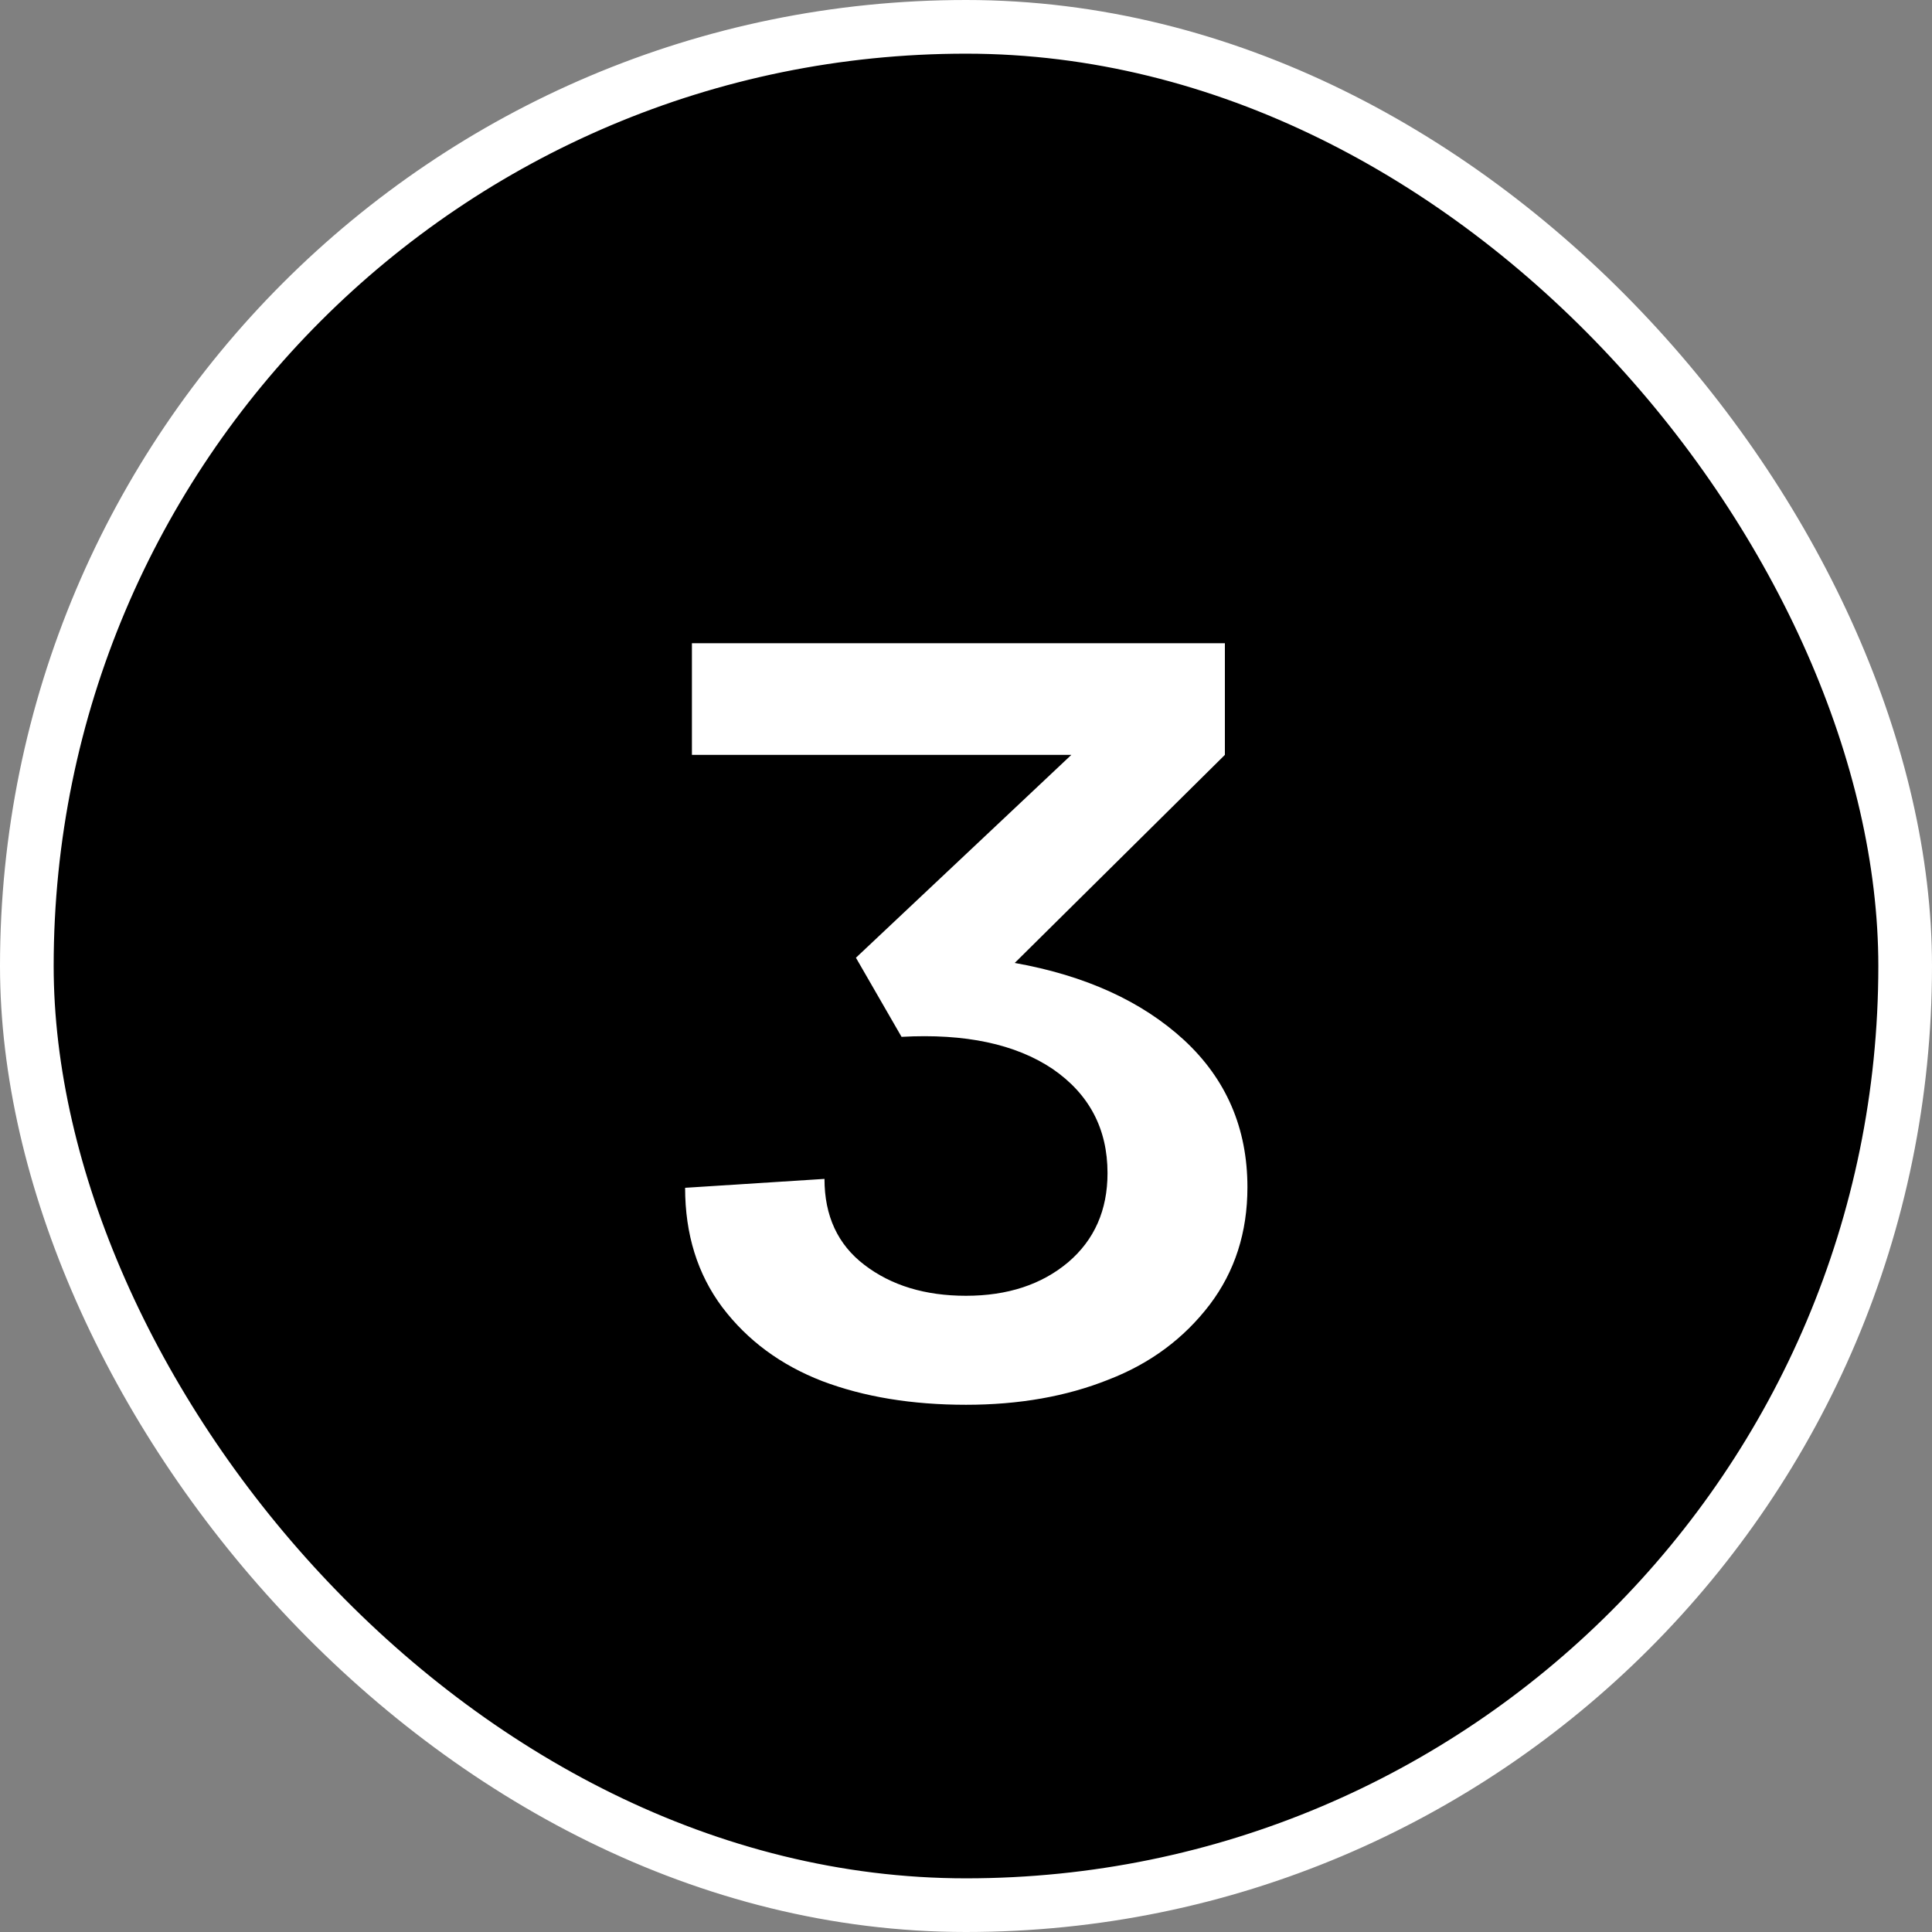
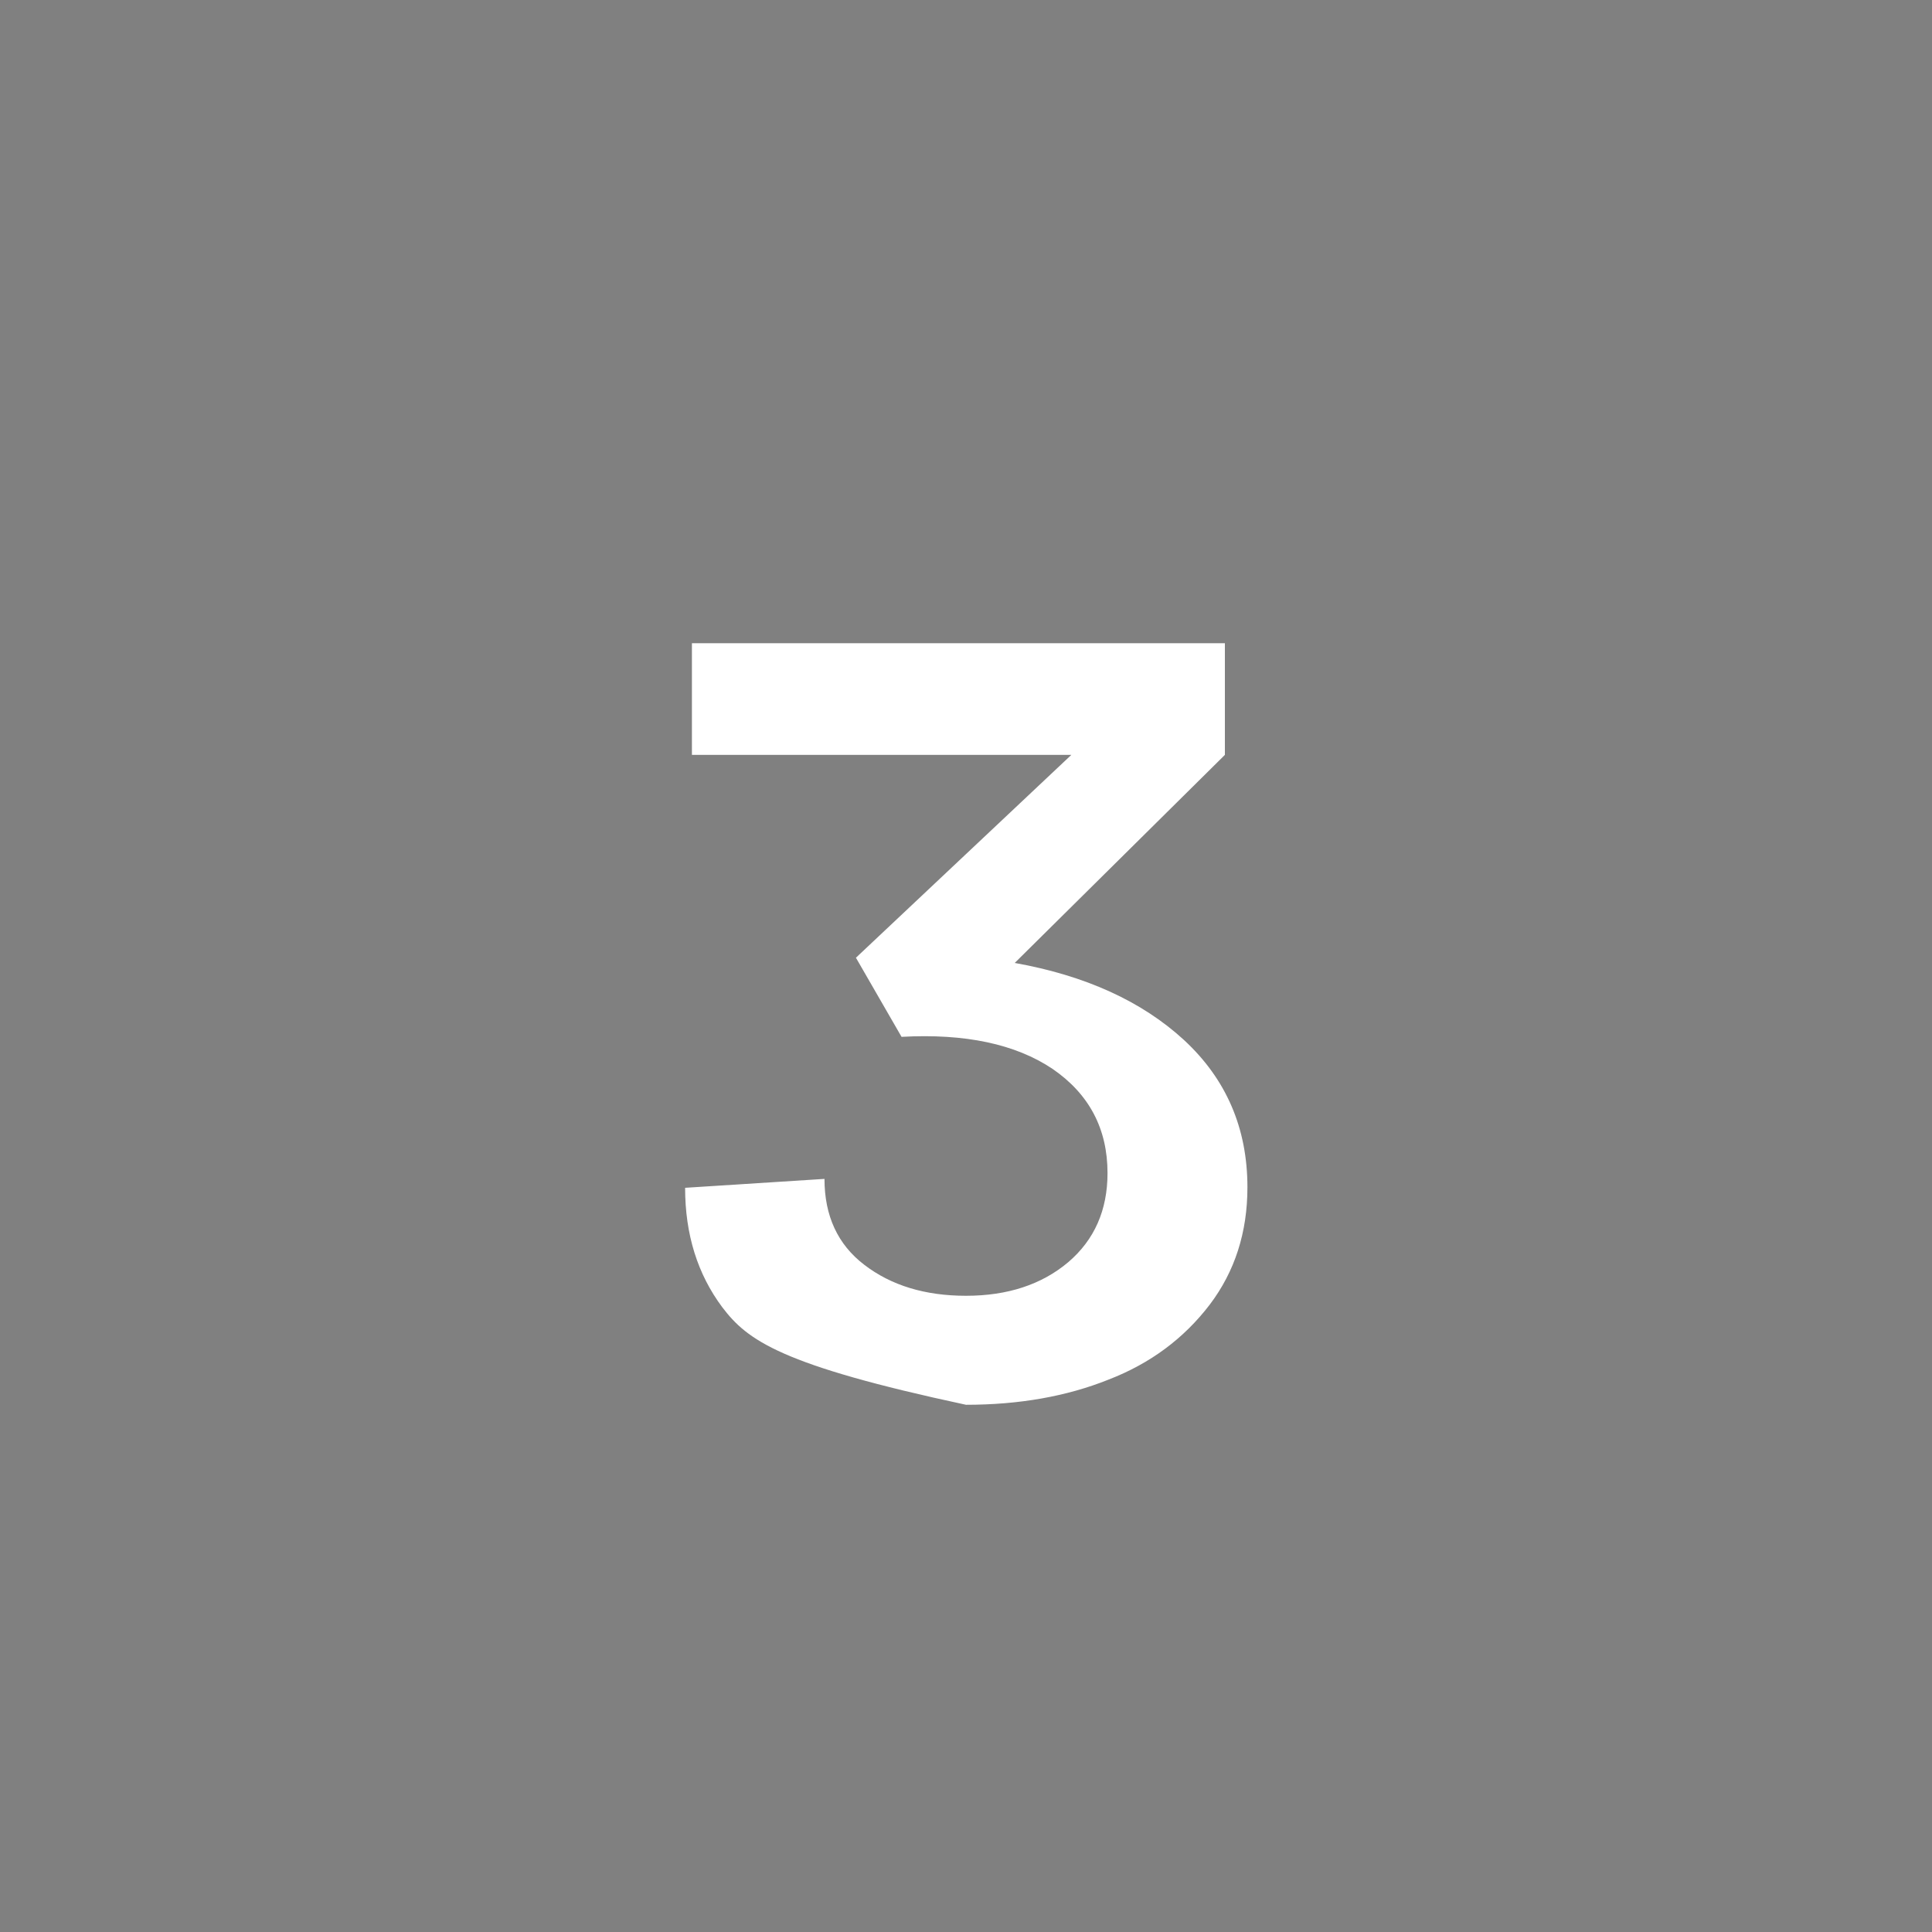
<svg xmlns="http://www.w3.org/2000/svg" width="36" height="36" viewBox="0 0 36 36" fill="none">
  <rect x="0" y="0" width="36" height="36" fill="#808080" stroke="none" />
-   <rect x="0.5" y="0.5" width="35" height="35" rx="17.5" fill="black" stroke="white" />
-   <path d="M22.824 14.066L18.908 17.943C20.223 18.178 21.275 18.656 22.062 19.379C22.85 20.108 23.244 21.023 23.244 22.123C23.244 22.963 23.01 23.692 22.541 24.311C22.059 24.942 21.431 25.408 20.656 25.707C19.875 26.02 18.99 26.176 18 26.176C16.991 26.176 16.099 26.029 15.324 25.736C14.55 25.437 13.928 24.978 13.459 24.359C12.997 23.741 12.766 22.999 12.766 22.133L15.363 21.967C15.363 22.657 15.611 23.191 16.105 23.568C16.607 23.953 17.238 24.145 18 24.145C18.775 24.145 19.41 23.936 19.904 23.52C20.393 23.103 20.637 22.549 20.637 21.859C20.637 21.033 20.295 20.385 19.611 19.916C18.921 19.454 17.984 19.255 16.799 19.32L15.949 17.846L19.963 14.066L12.893 14.066L12.893 11.986L22.824 11.986L22.824 14.066Z" fill="white" />
+   <path d="M22.824 14.066L18.908 17.943C20.223 18.178 21.275 18.656 22.062 19.379C22.85 20.108 23.244 21.023 23.244 22.123C23.244 22.963 23.01 23.692 22.541 24.311C22.059 24.942 21.431 25.408 20.656 25.707C19.875 26.02 18.99 26.176 18 26.176C14.55 25.437 13.928 24.978 13.459 24.359C12.997 23.741 12.766 22.999 12.766 22.133L15.363 21.967C15.363 22.657 15.611 23.191 16.105 23.568C16.607 23.953 17.238 24.145 18 24.145C18.775 24.145 19.41 23.936 19.904 23.52C20.393 23.103 20.637 22.549 20.637 21.859C20.637 21.033 20.295 20.385 19.611 19.916C18.921 19.454 17.984 19.255 16.799 19.32L15.949 17.846L19.963 14.066L12.893 14.066L12.893 11.986L22.824 11.986L22.824 14.066Z" fill="white" />
</svg>